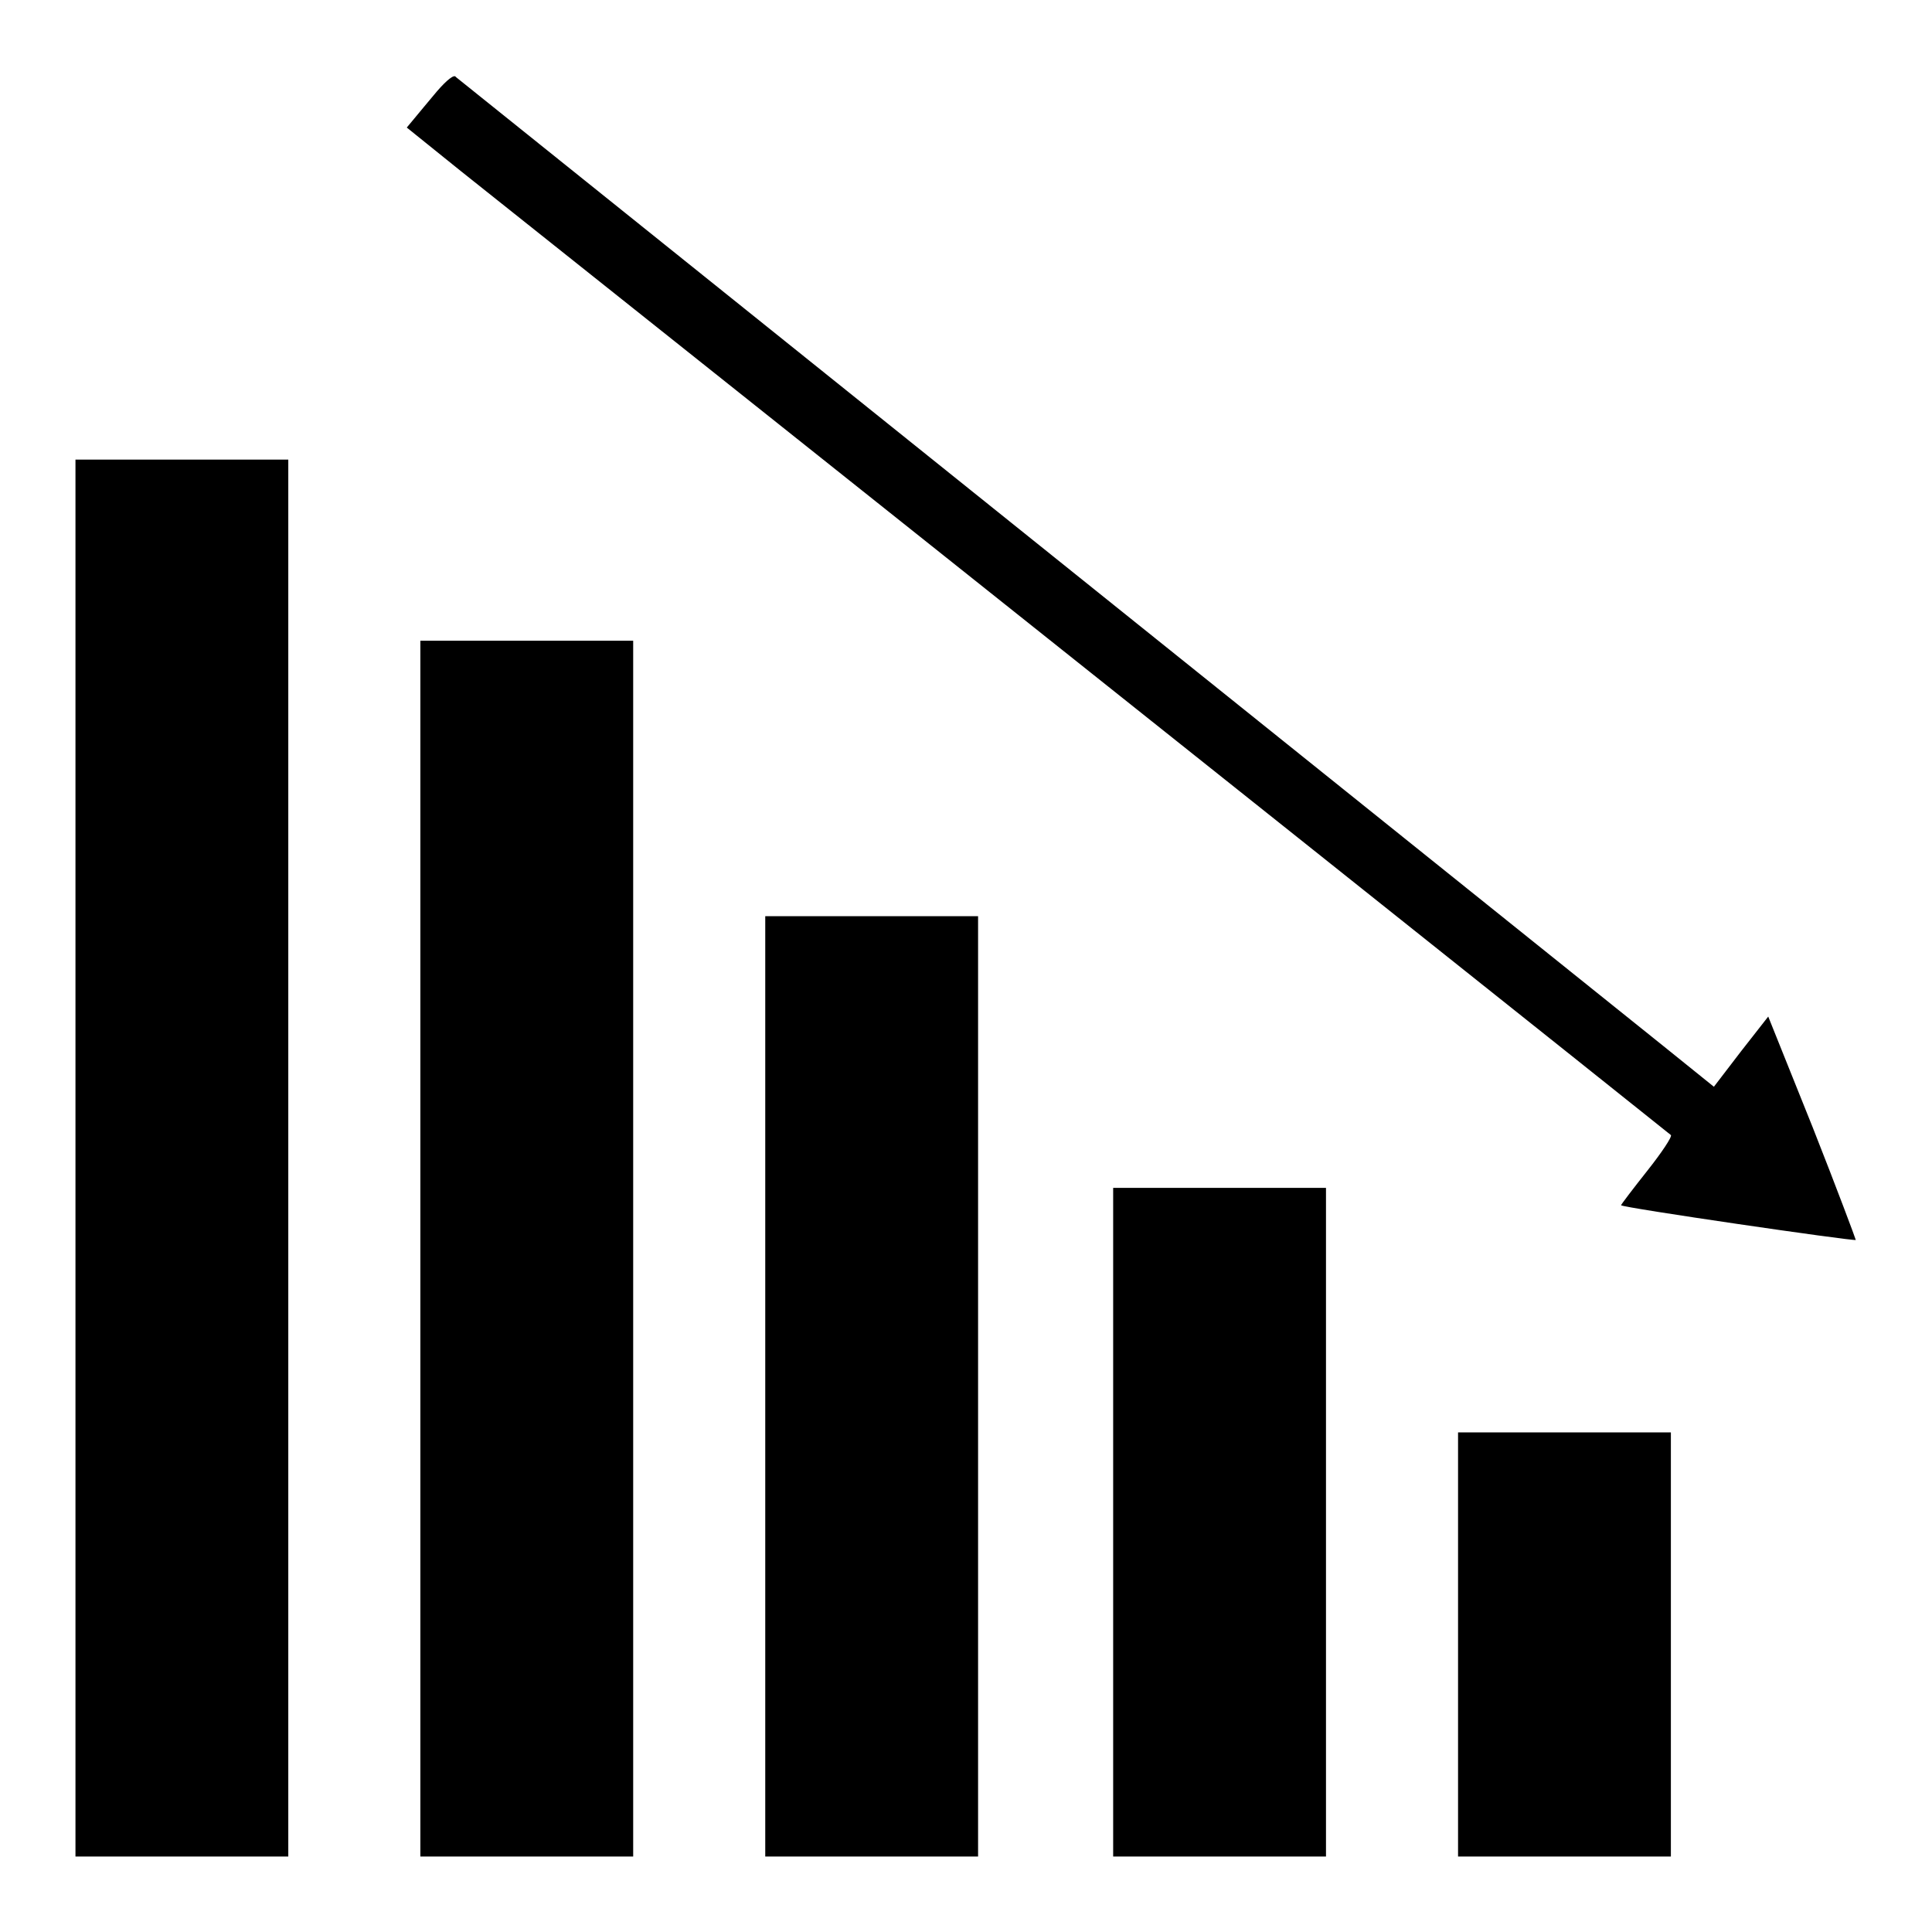
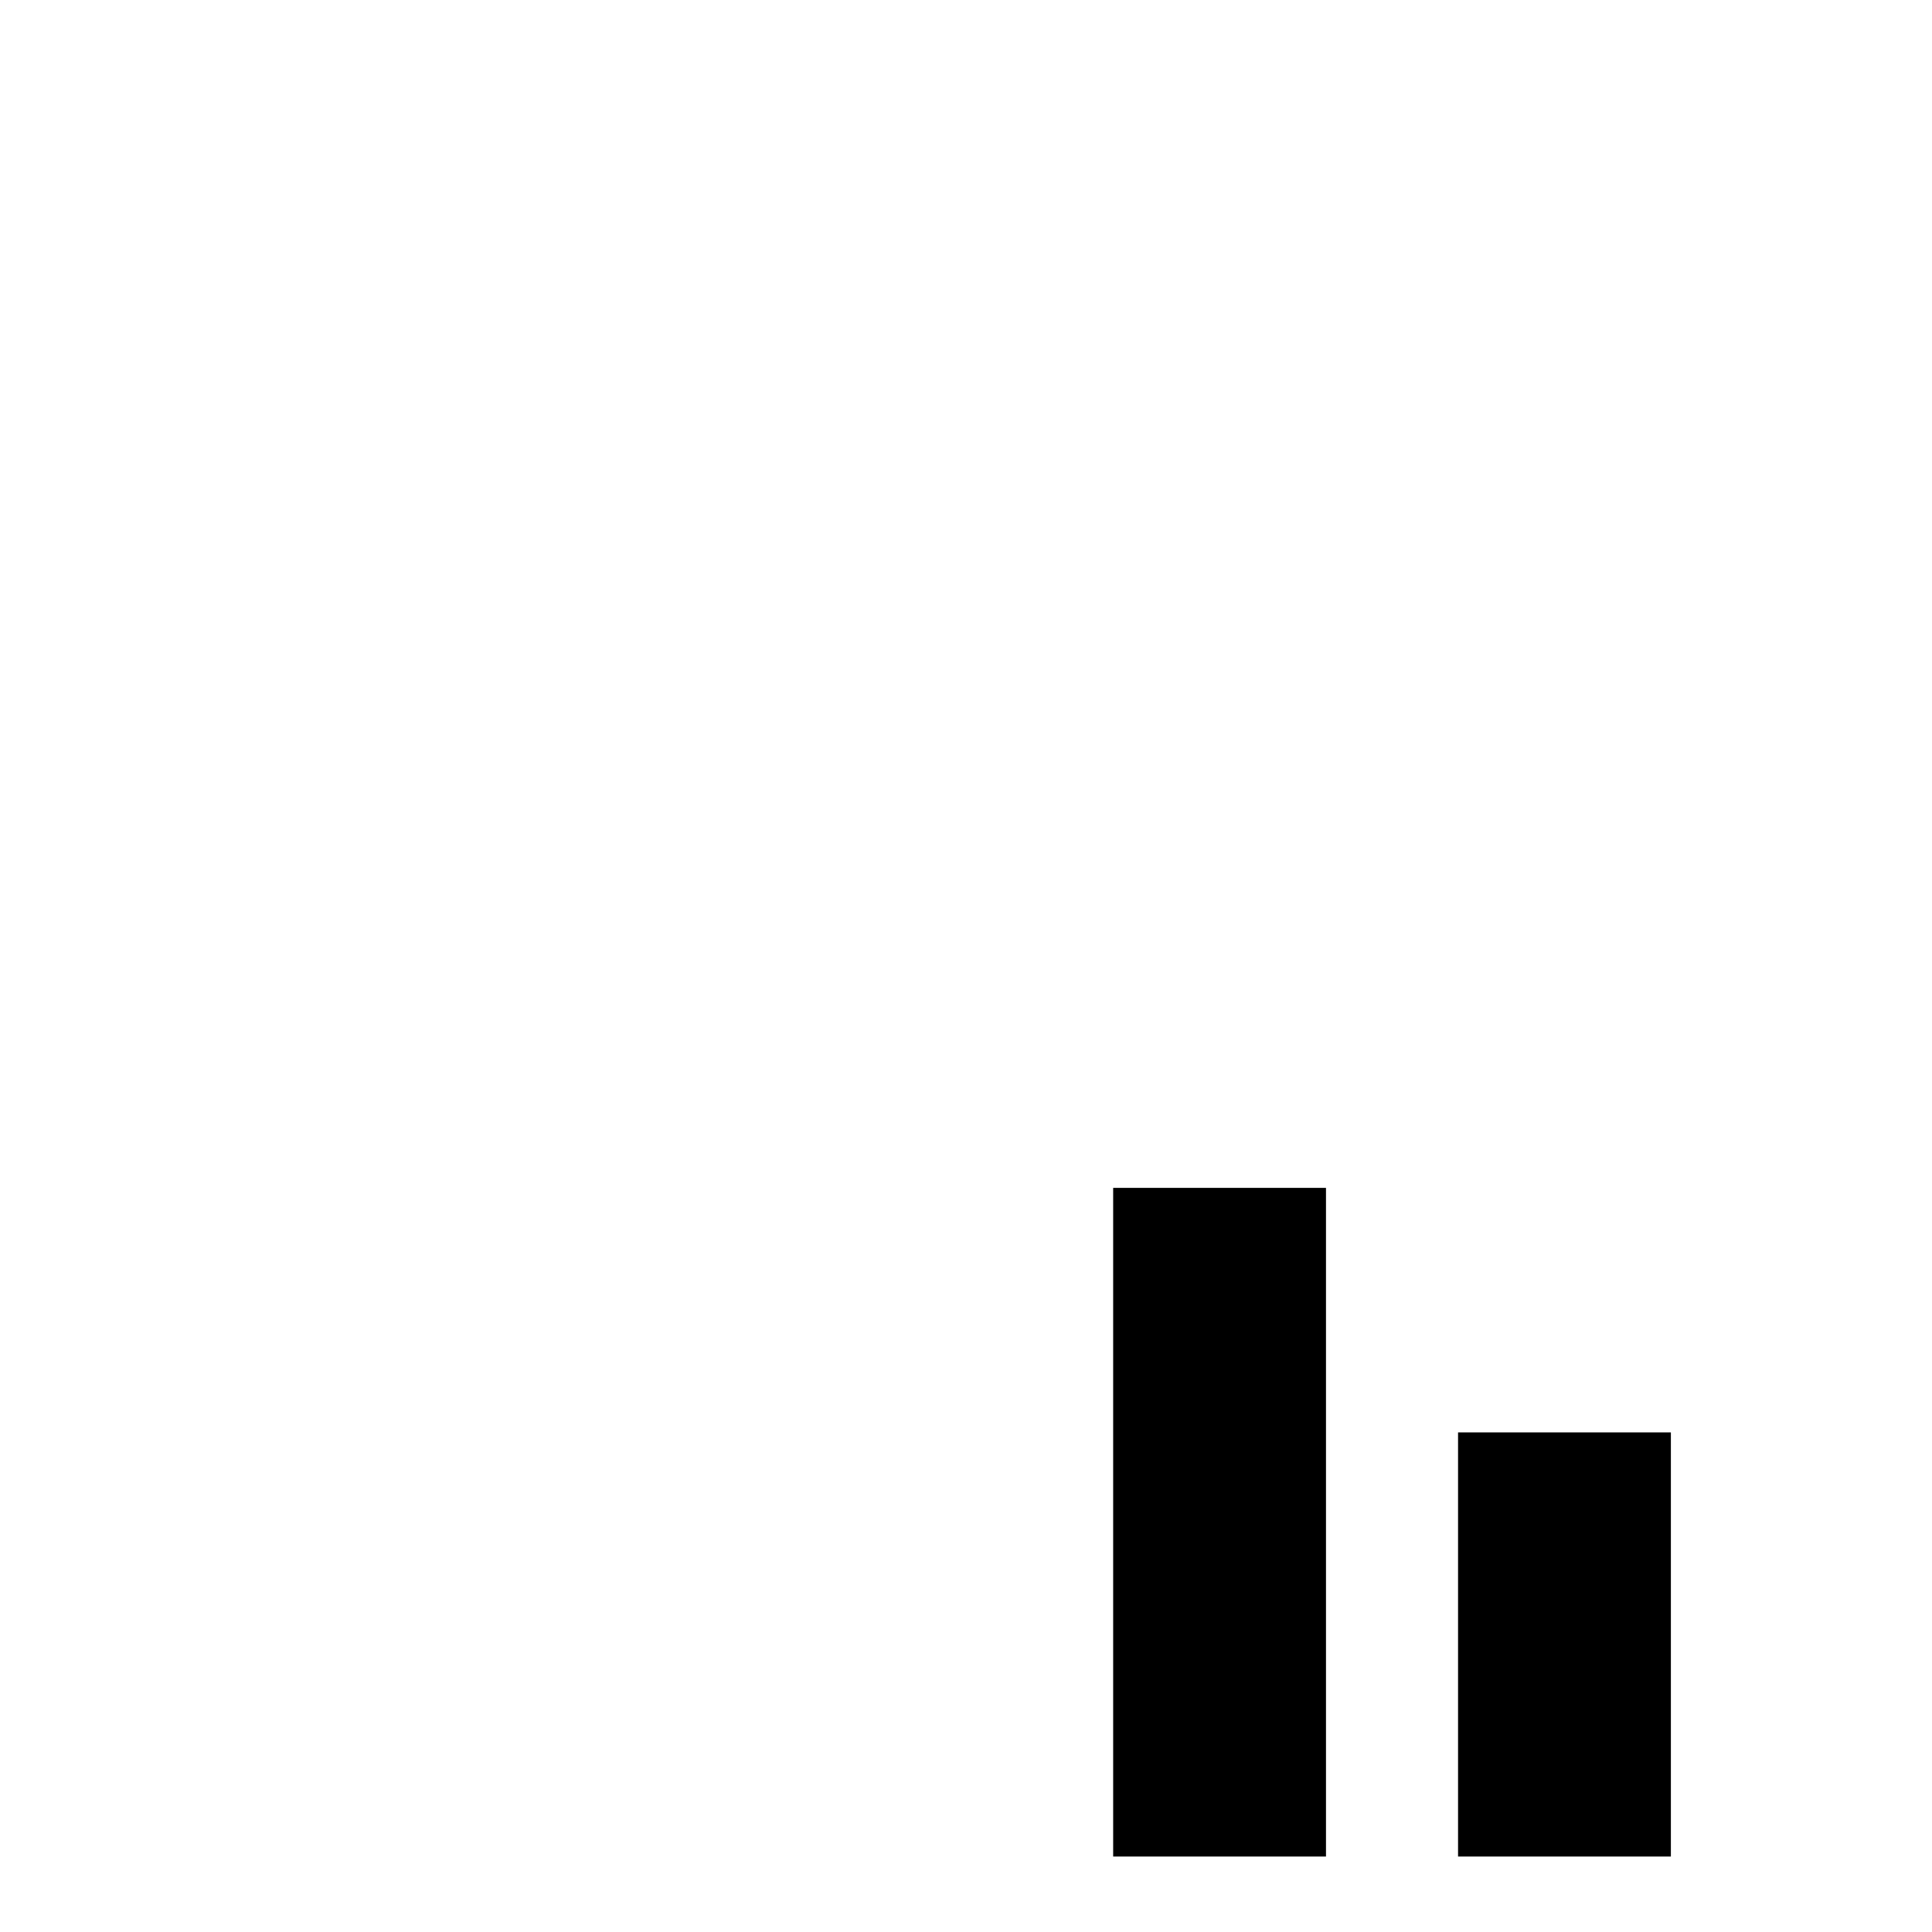
<svg xmlns="http://www.w3.org/2000/svg" version="1.1" x="0px" y="0px" viewBox="0 0 256 256" enable-background="new 0 0 256 256" xml:space="preserve">
  <g>
    <g>
      <g>
-         <path fill="#000000" d="M57.9,12.1c-1.1,1.3-2.5,3-3,3.6l-1,1.2l7.2,5.8c84.8,67.5,160.1,127.5,160.3,127.7c0.2,0.2-1.2,2.3-3.1,4.7c-1.9,2.4-3.5,4.5-3.5,4.6c0,0.3,30.9,4.8,31.1,4.6c0-0.1-2.5-6.8-5.7-14.9l-5.9-14.7l-3.6,4.6l-3.6,4.7l-6.7-5.4c-9.7-7.8-159.4-127.9-160-128.4C60.2,9.8,59.2,10.6,57.9,12.1z" />
-         <path fill="#000000" d="M10,153.4V246h14.1h14.1v-92.5V60.9H24.1H10V153.4z" />
-         <path fill="#000000" d="M55.7,165.4V246h14.1h14.1v-80.5V84.9H69.8H55.7V165.4L55.7,165.4z" />
-         <path fill="#000000" d="M101.4,183.7V246h14.1h14.1v-62.3v-62.3h-14.1h-14.1V183.7L101.4,183.7z" />
        <path fill="#000000" d="M147.5,201.7V246h14.1h14.1v-44.3v-44.3h-14.1h-14.1V201.7z" />
        <path fill="#000000" d="M193.2,217.8V246h14.1h14.1v-28.1v-28.1h-14.1h-14.1V217.8z" />
      </g>
    </g>
  </g>
</svg>